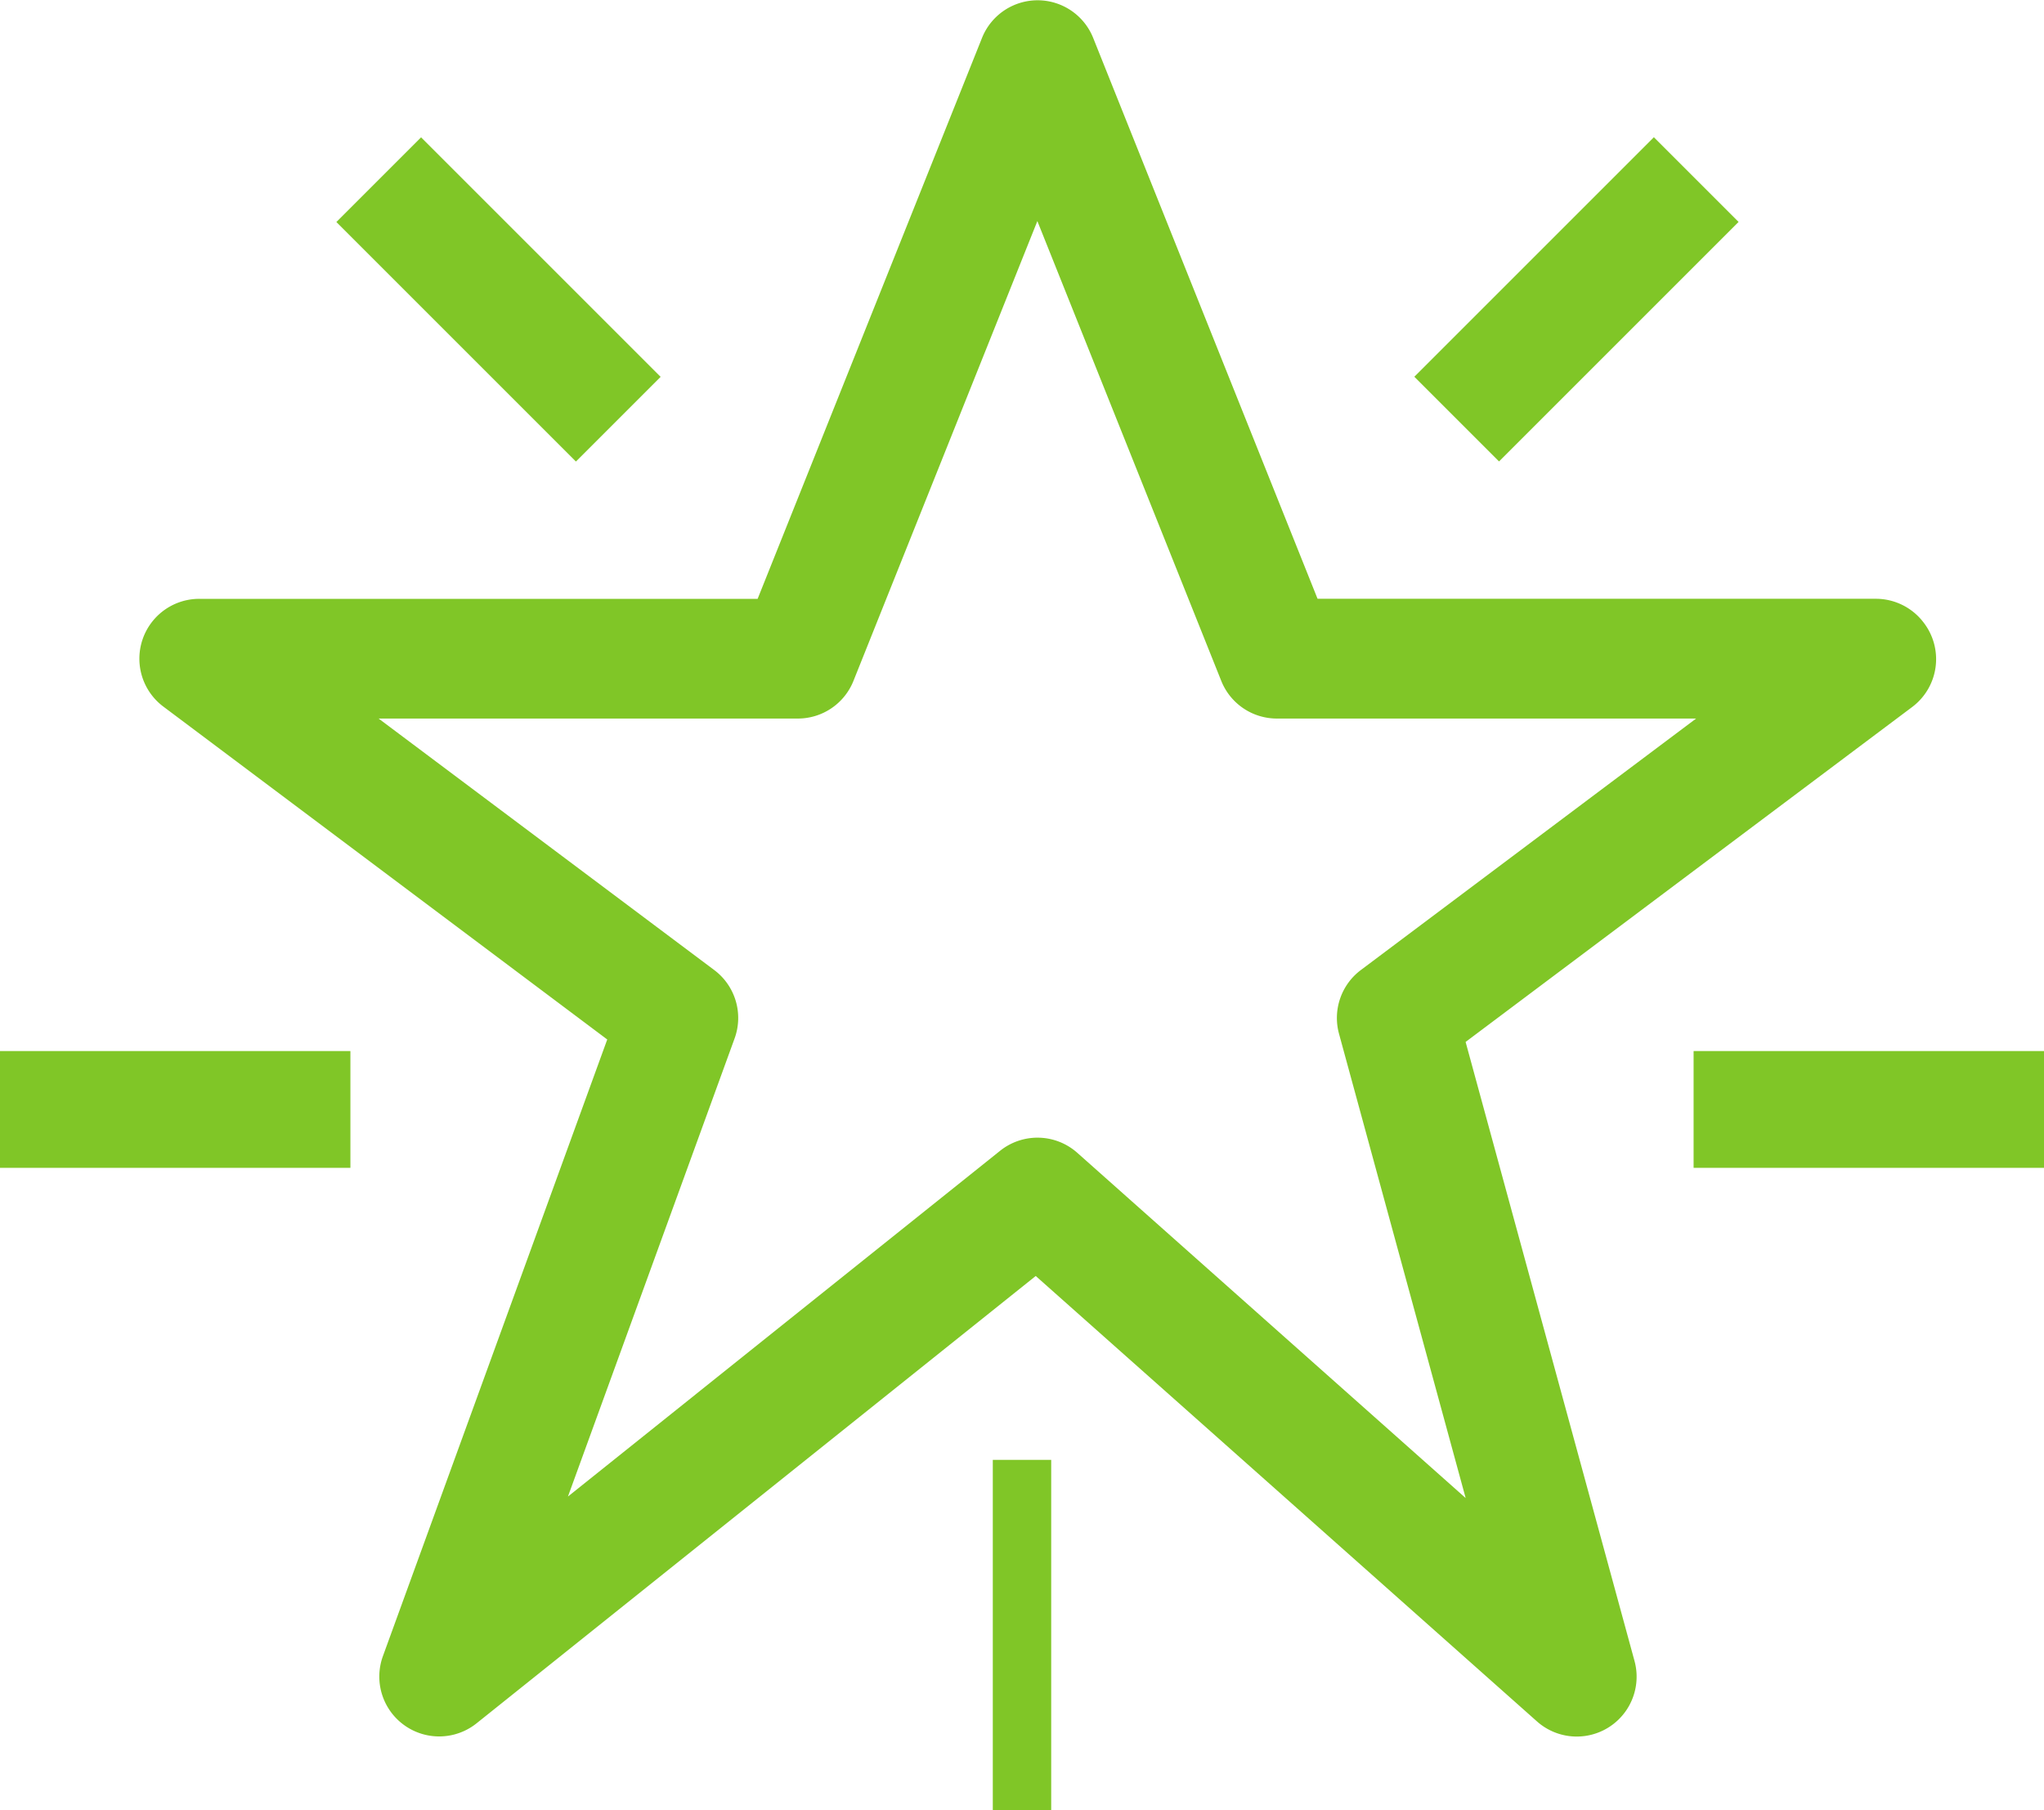
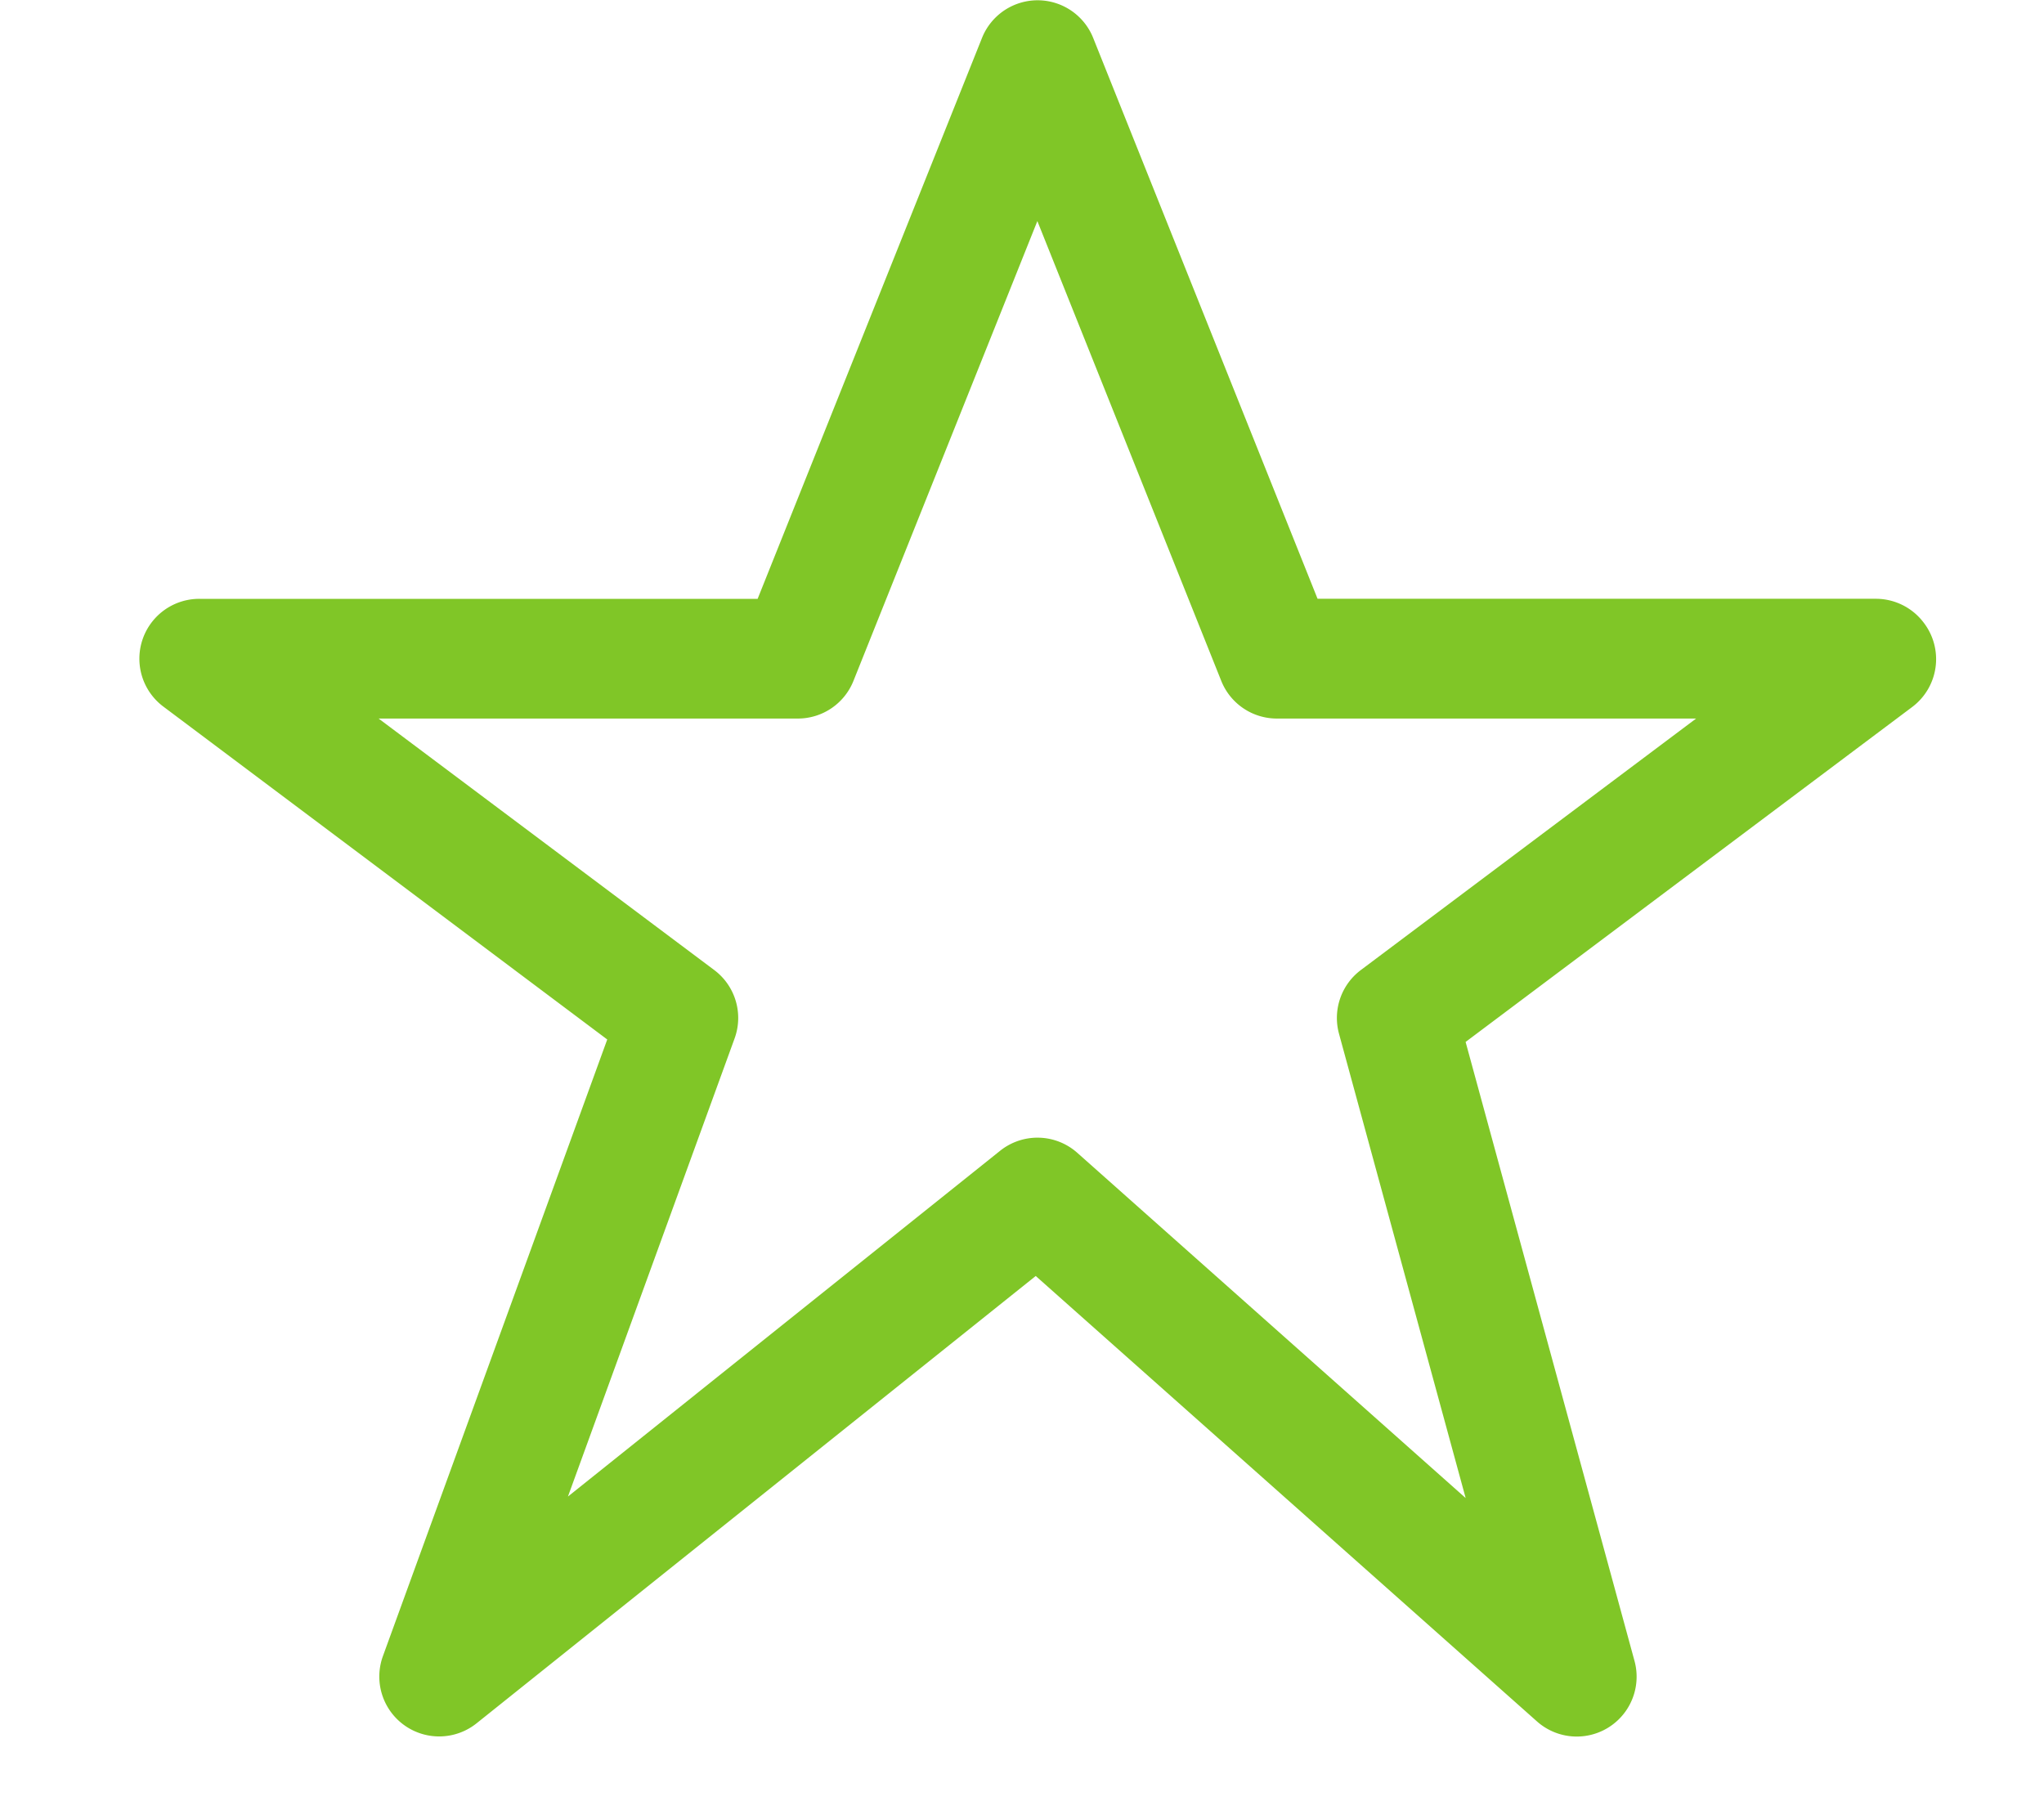
<svg xmlns="http://www.w3.org/2000/svg" width="35" height="31" viewBox="0 0 35 31">
  <g id="premium" transform="translate(-15 -0.001)">
    <g id="Group_1325" data-name="Group 1325" transform="translate(17.383 0.001)">
      <g id="Group_1324" data-name="Group 1324" transform="translate(0 0)">
        <path id="Path_1110" data-name="Path 1110" d="M150.558,10.665a1.026,1.026,0,0,0-.82-.41h-9.56L136.334.646a1.025,1.025,0,0,0-1.9,0l-3.844,9.61h-9.56a1.025,1.025,0,0,0-.615,1.846l7.6,5.7-3.842,10.562a1.025,1.025,0,0,0,1.6,1.152l9.579-7.664,8.583,7.628a1.025,1.025,0,0,0,1.67-1.036l-2.892-10.6,7.646-5.735A1.025,1.025,0,0,0,150.558,10.665Zm-9.639,5.948a1.026,1.026,0,0,0-.374,1.09l2.169,7.952-6.65-5.912a1.025,1.025,0,0,0-1.322-.035l-7.4,5.921,2.854-7.846a1.025,1.025,0,0,0-.35-1.171L124.1,12.306h7.178a1.025,1.025,0,0,0,.953-.645l3.149-7.874,3.149,7.874a1.025,1.025,0,0,0,.953.645h7.178Z" transform="translate(-120 -0.001)" fill="#80c627" />
      </g>
    </g>
    <g id="Group_1327" data-name="Group 1327" transform="translate(20.76 2.353)">
      <g id="Group_1326" data-name="Group 1326" transform="translate(0 0)">
-         <rect id="Rectangle_401" data-name="Rectangle 401" width="2.051" height="5.801" transform="translate(0 1.45) rotate(-45)" fill="#80c627" />
-       </g>
+         </g>
    </g>
    <g id="Group_1329" data-name="Group 1329" transform="translate(39.218 2.351)">
      <g id="Group_1328" data-name="Group 1328" transform="translate(0 0)">
-         <rect id="Rectangle_402" data-name="Rectangle 402" width="5.801" height="2.051" transform="translate(0 4.102) rotate(-45)" fill="#80c627" />
-       </g>
+         </g>
    </g>
    <g id="Group_1331" data-name="Group 1331" transform="translate(15 18.288)">
      <g id="Group_1330" data-name="Group 1330" transform="translate(0 0)">
-         <rect id="Rectangle_403" data-name="Rectangle 403" width="6" height="2" transform="translate(0 -0.288)" fill="#80c627" />
-       </g>
+         </g>
    </g>
    <g id="Group_1333" data-name="Group 1333" transform="translate(44.045 18.288)">
      <g id="Group_1332" data-name="Group 1332" transform="translate(0 0)">
-         <rect id="Rectangle_404" data-name="Rectangle 404" width="6" height="2" transform="translate(-0.045 -0.288)" fill="#80c627" />
-       </g>
+         </g>
    </g>
    <g id="Group_1335" data-name="Group 1335" transform="translate(32.212 24.743)">
      <g id="Group_1334" data-name="Group 1334" transform="translate(0 0)">
-         <rect id="Rectangle_405" data-name="Rectangle 405" width="1" height="6" transform="translate(-0.212 0.258)" fill="#80c627" />
-       </g>
+         </g>
    </g>
  </g>
</svg>